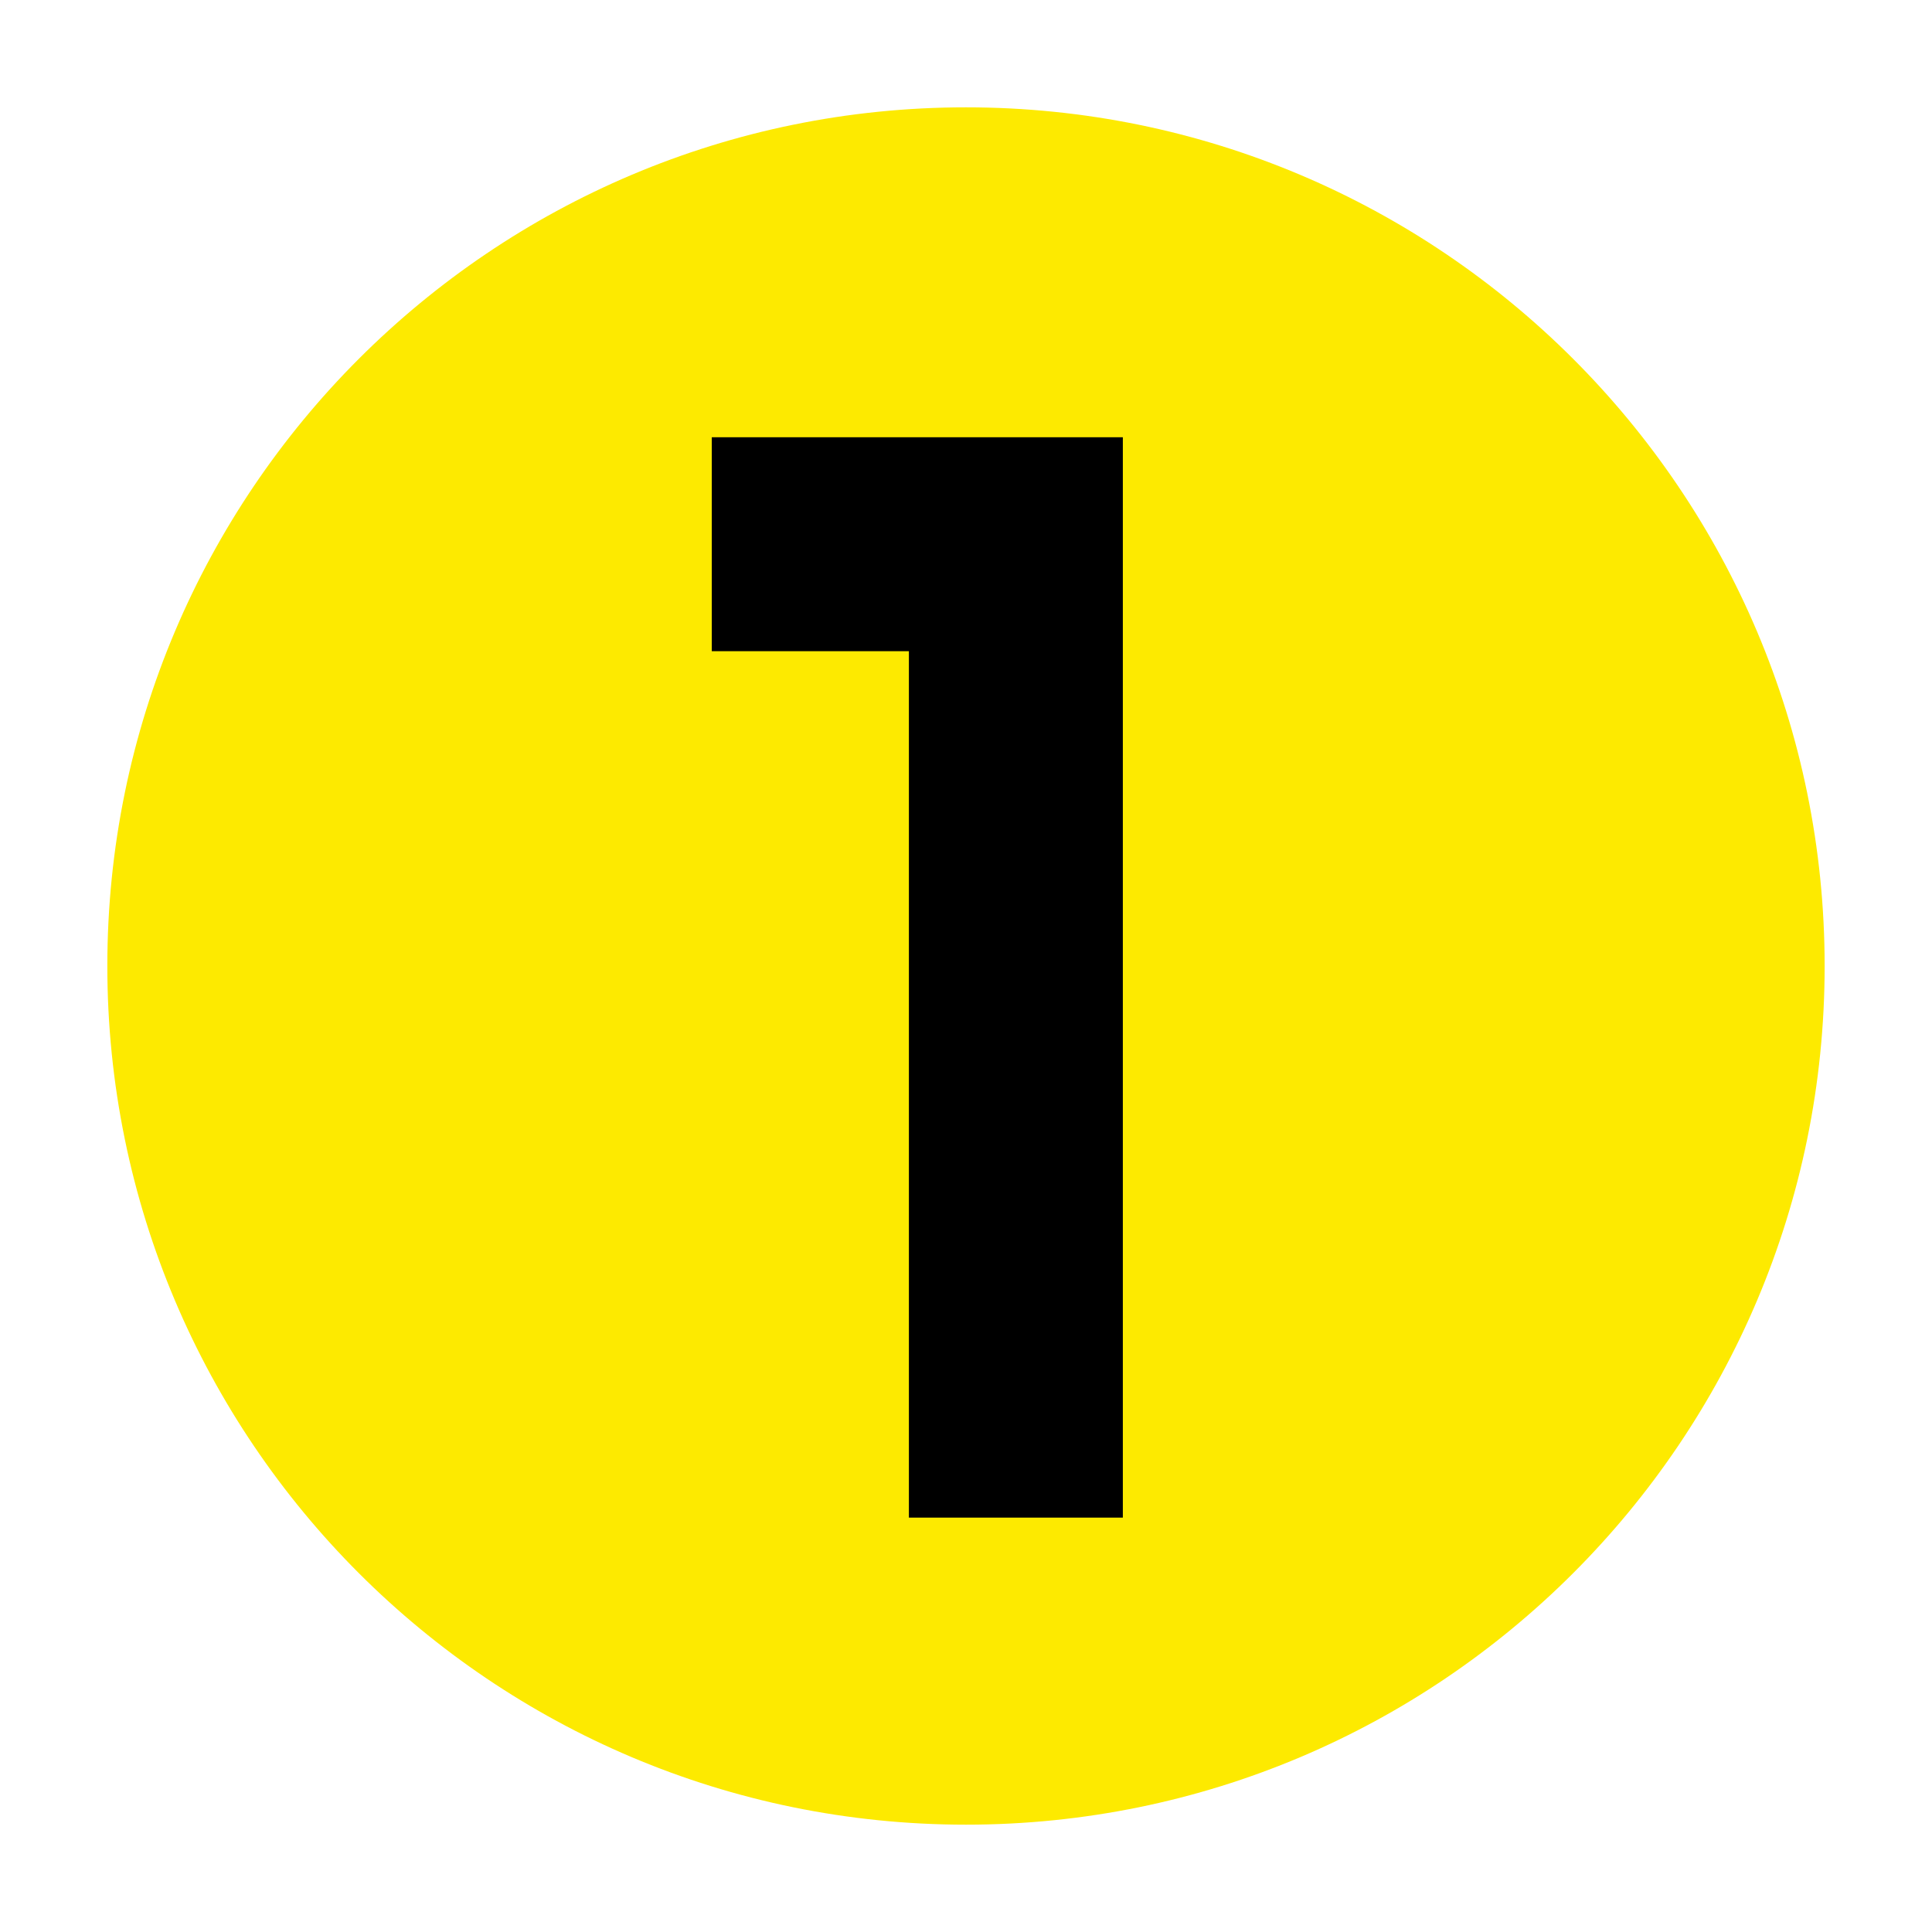
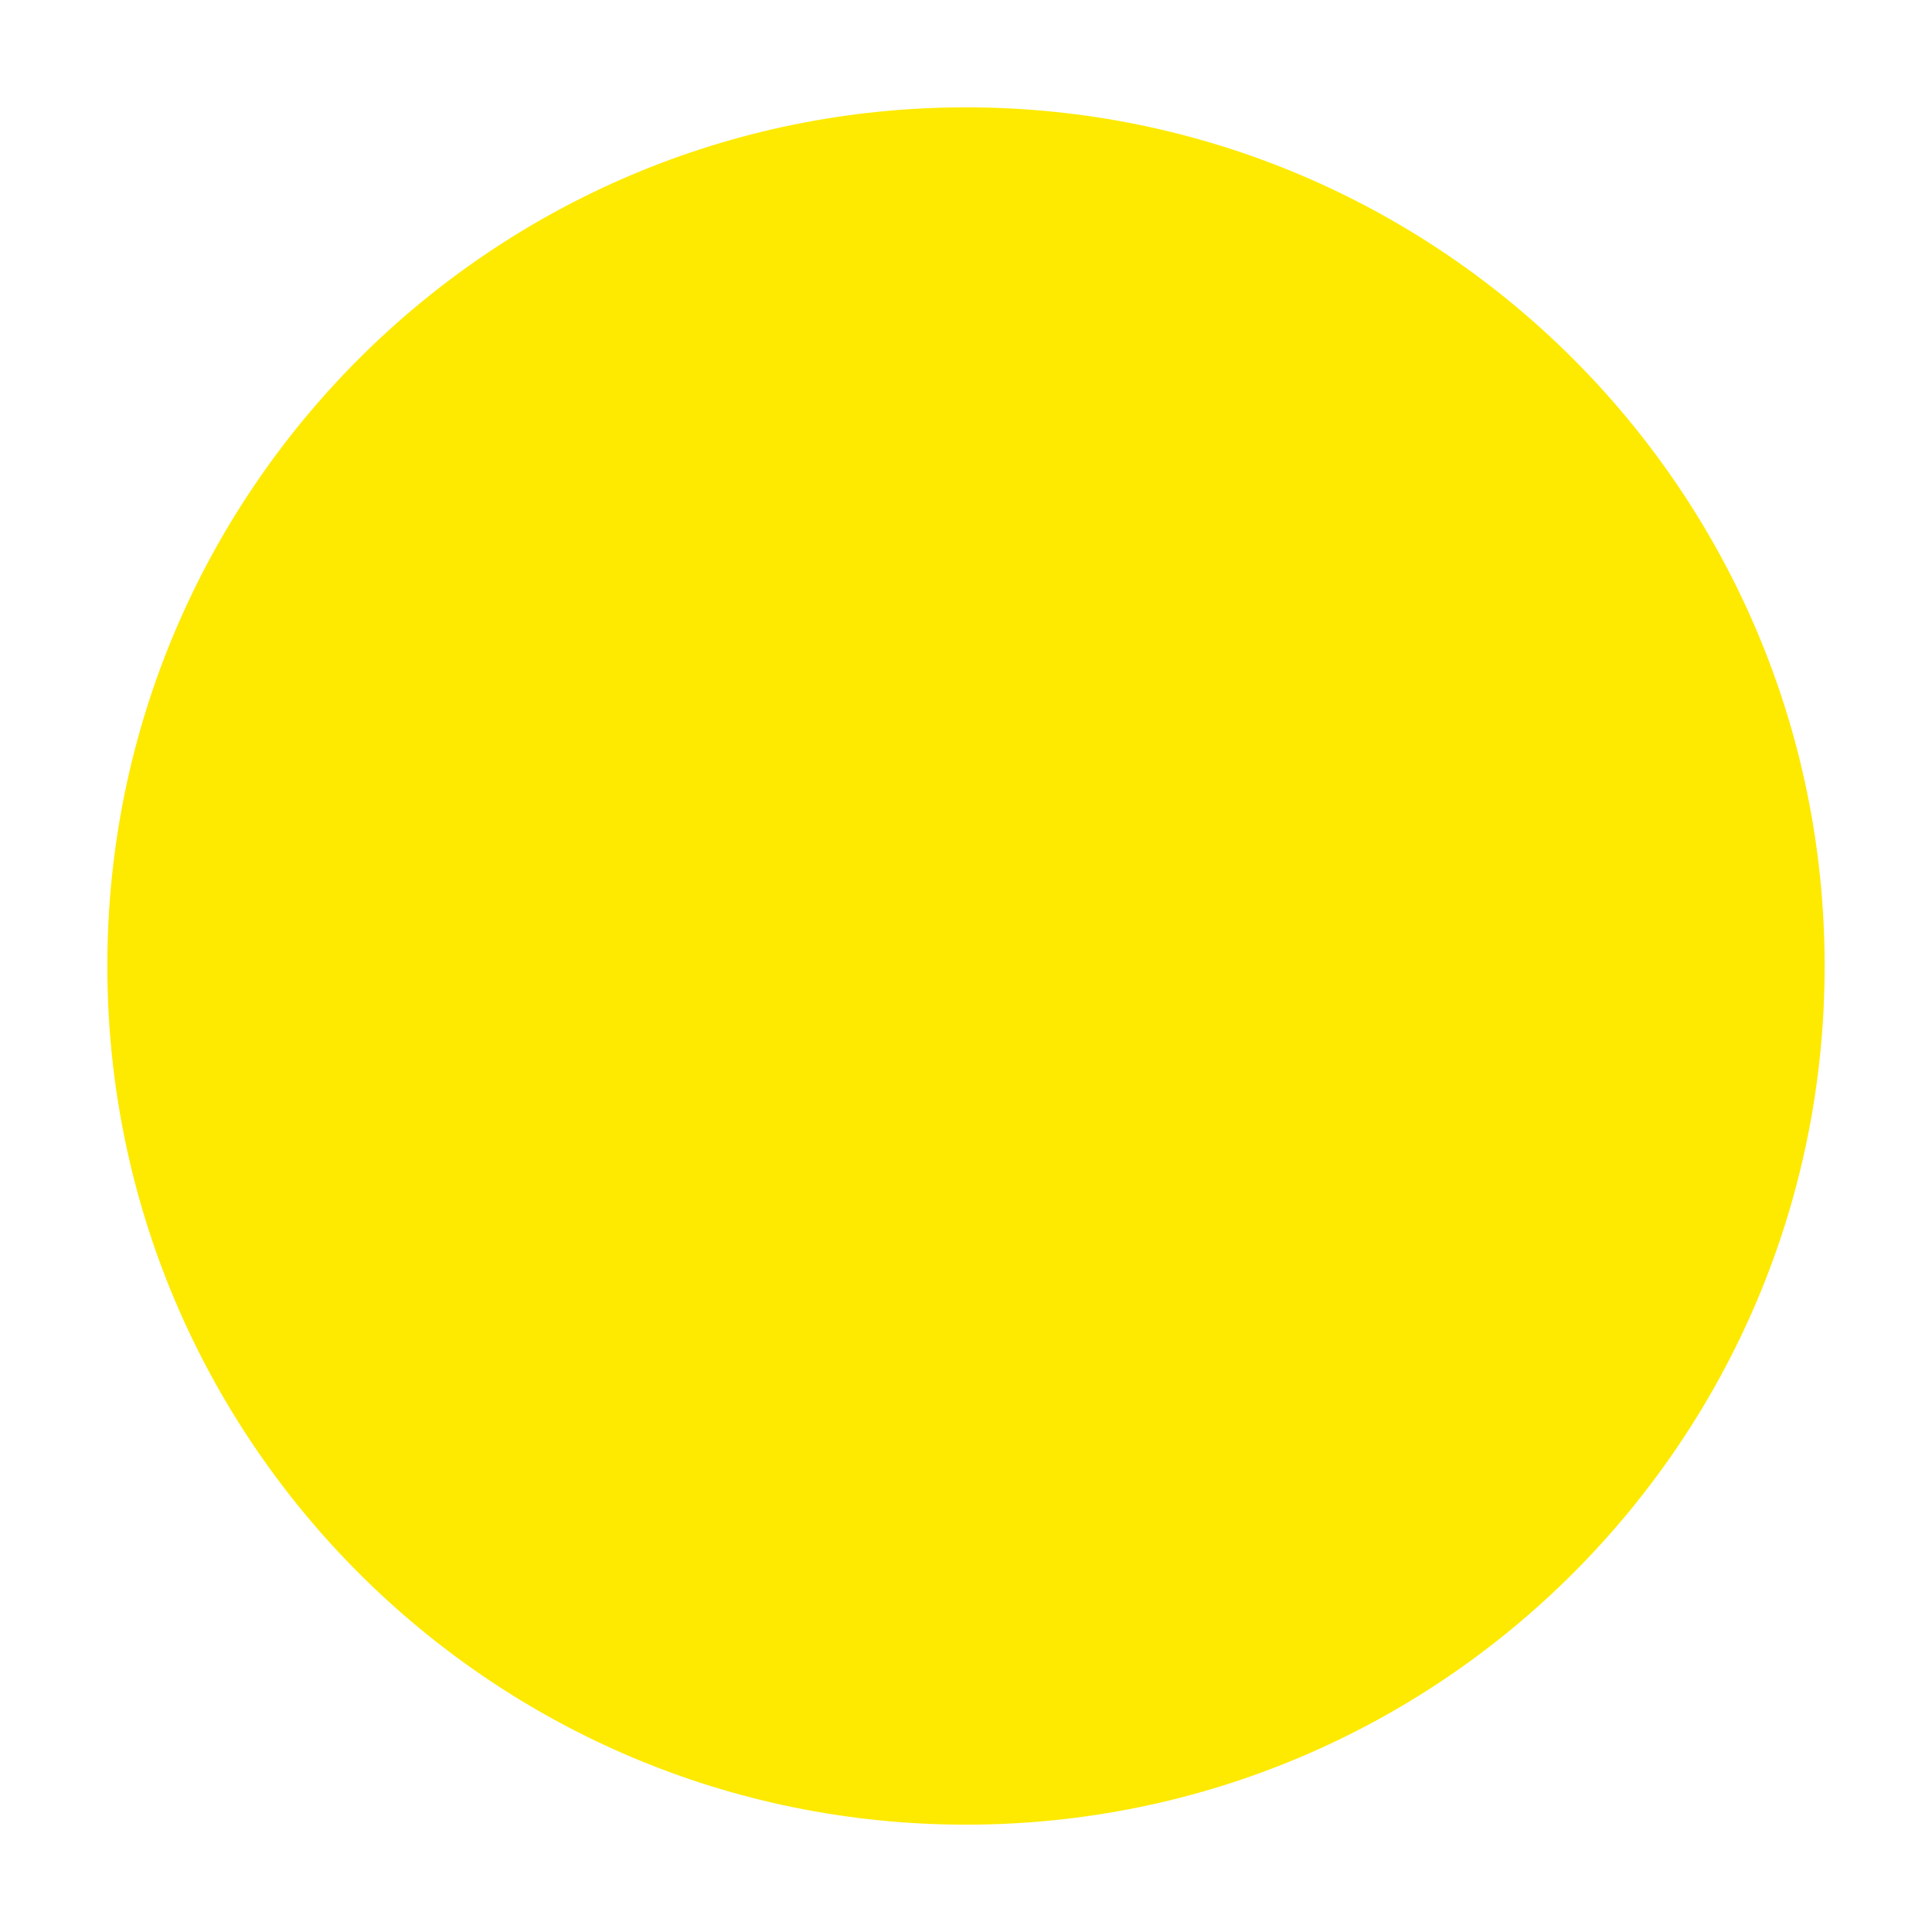
<svg xmlns="http://www.w3.org/2000/svg" width="72" height="72" viewBox="0 0 72 72" fill="none">
-   <path d="M35.999 4C18.327 4 4 18.327 4 35.999C4 53.672 18.327 67.999 35.999 68C53.673 68 67.999 53.673 67.999 36.001C67.999 18.328 53.672 4.001 35.999 4Z" fill="#FDEA00" />
-   <path d="M26.526 16.295V24.268H33.872V56.557H41.845V16.295H26.526Z" fill="black" />
+   <path d="M35.999 4C18.327 4 4 18.327 4 35.999C4 53.672 18.327 67.999 35.999 68C53.673 68 67.999 53.673 67.999 36.001C67.999 18.328 53.672 4.001 35.999 4" fill="#FDEA00" />
</svg>